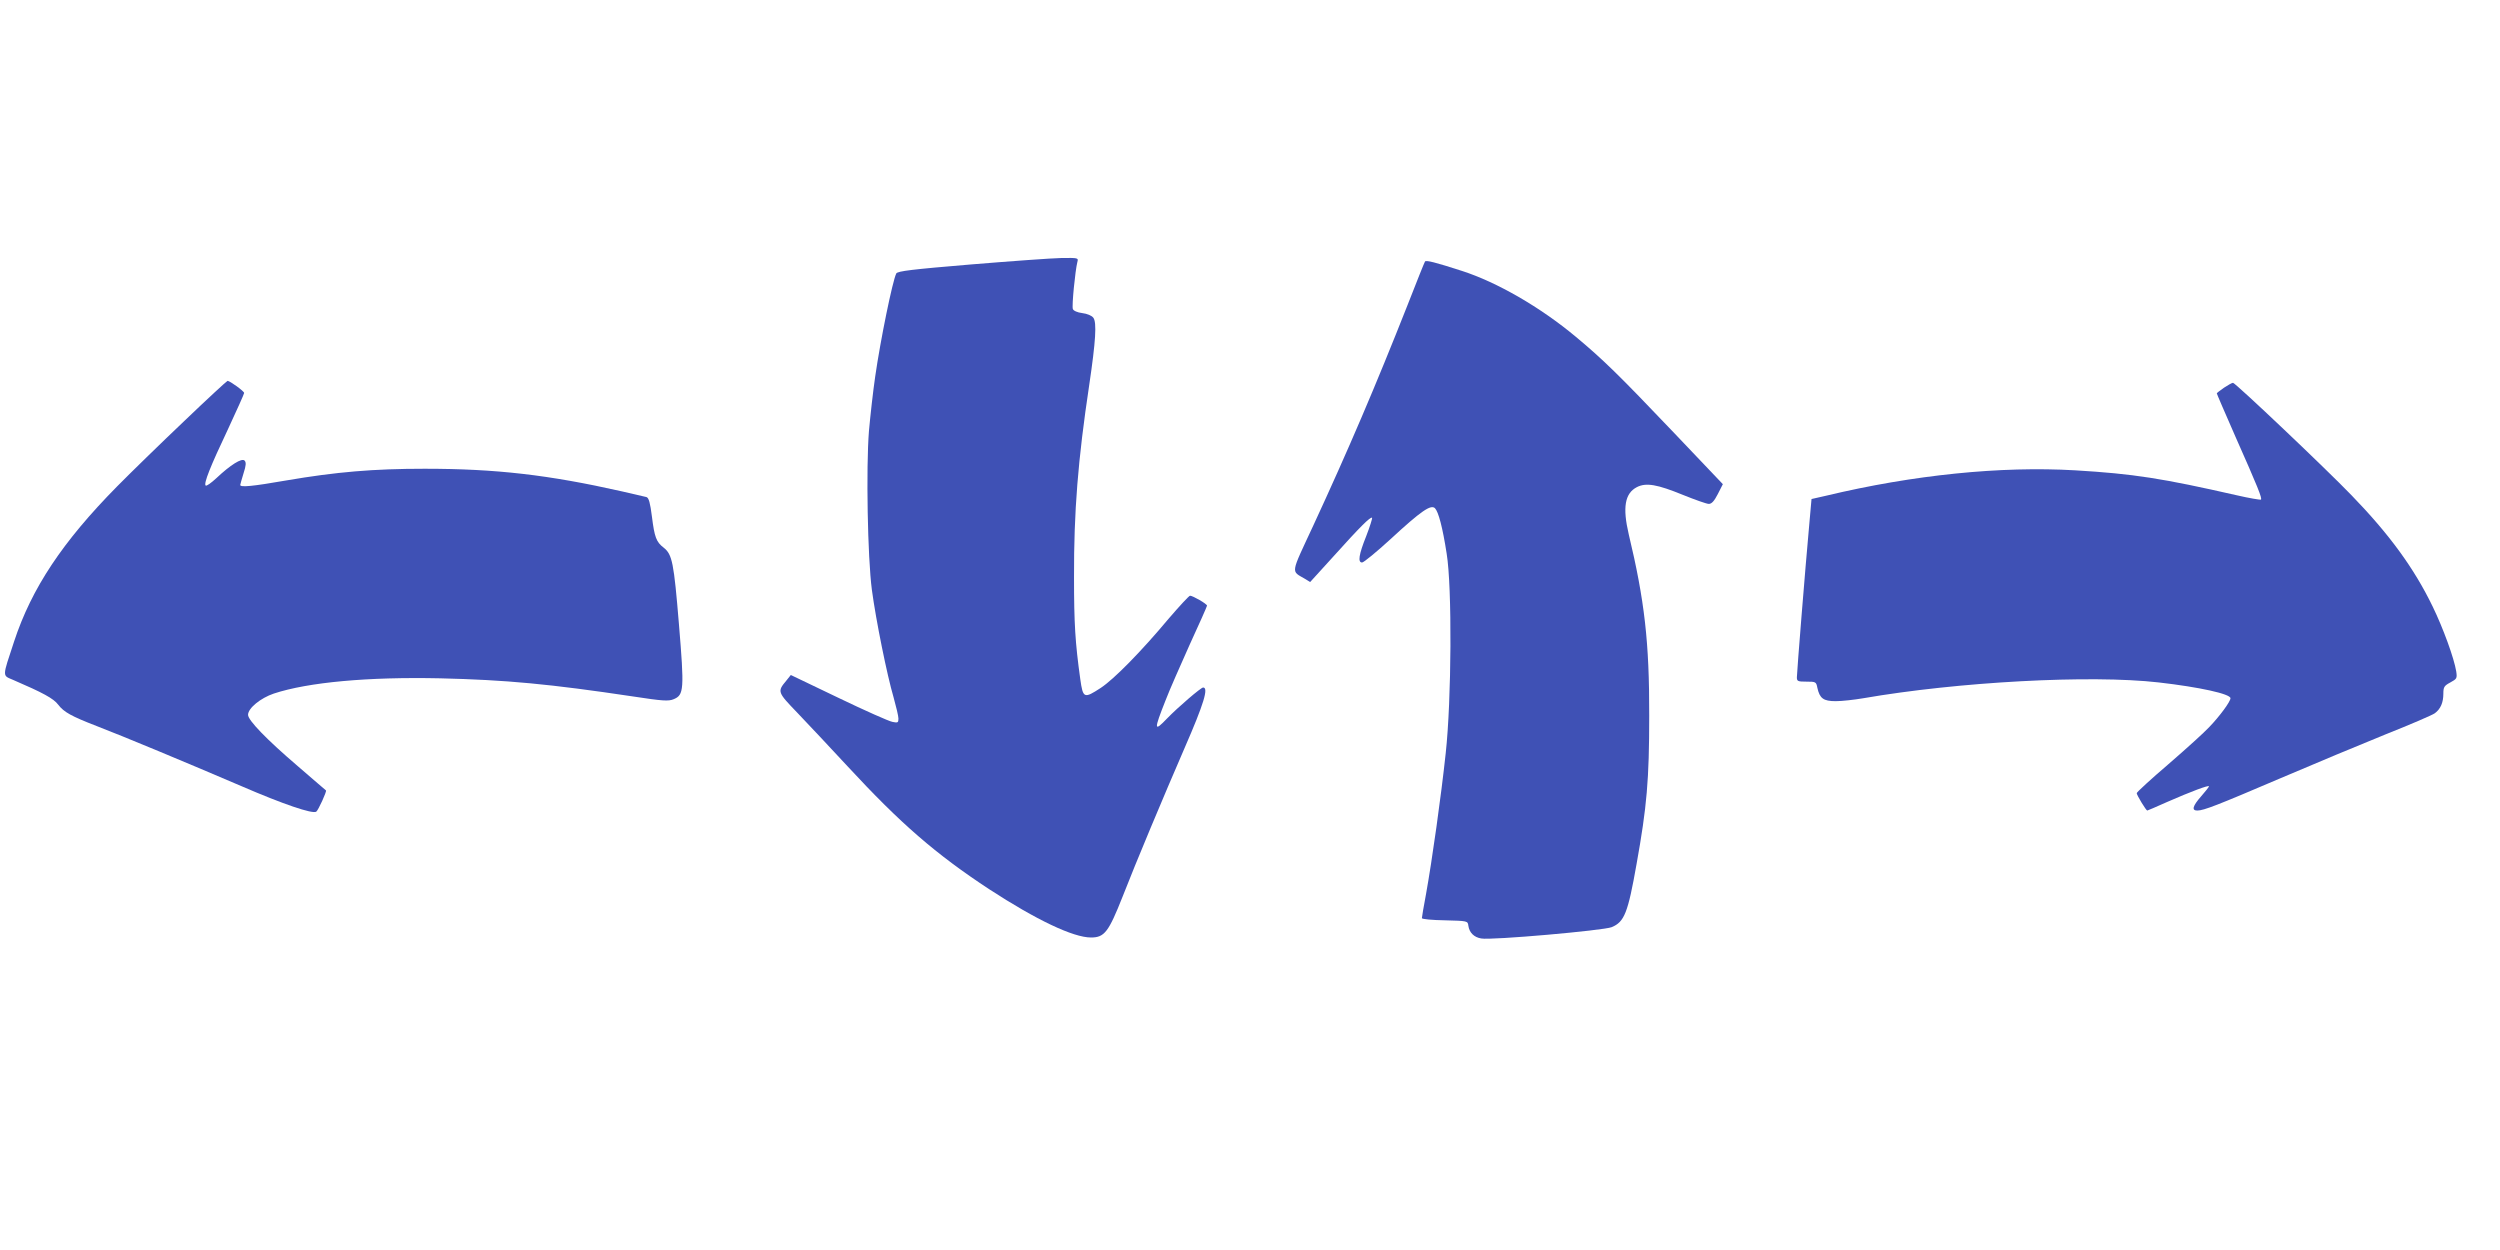
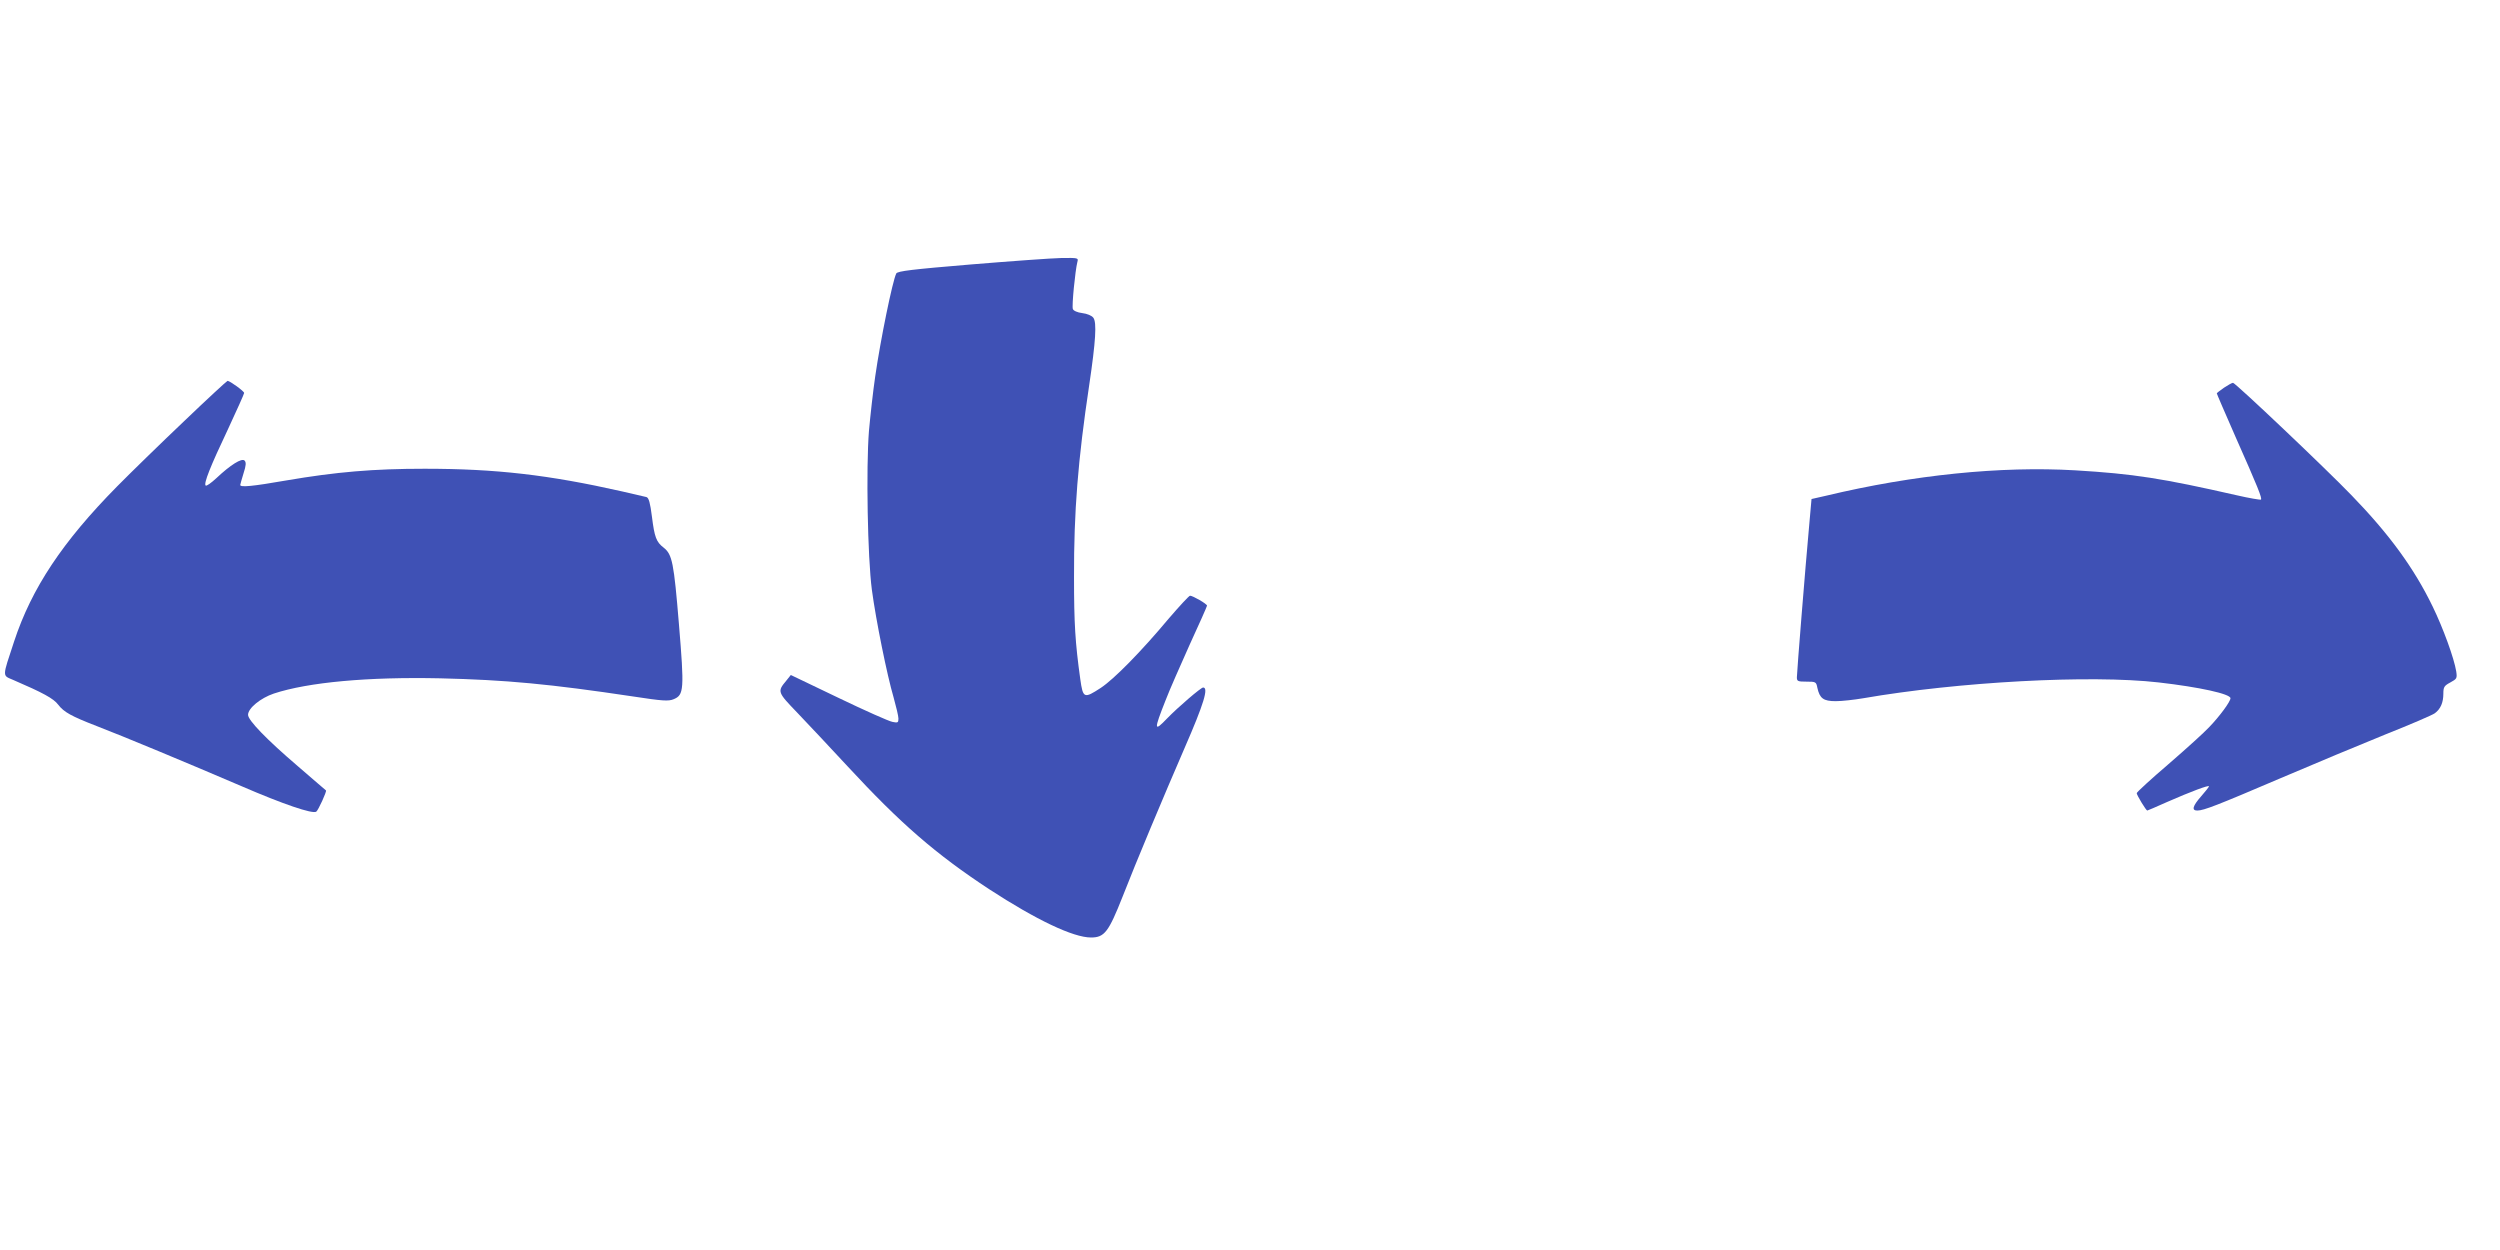
<svg xmlns="http://www.w3.org/2000/svg" version="1.0" width="1280pt" height="640pt" viewBox="0 0 1280 640" preserveAspectRatio="xMidYMid meet">
  <g transform="translate(0,640) scale(0.1,-0.1)" fill="#3f51b5" stroke="none">
    <path d="M4971 5046 c-300 -25 -375 -34 -382 -46 -19 -37 -81 -340 -108 -528 -11 -75 -25 -201 -32 -279 -15 -188 -7 -646 15 -813 21 -157 78 -438 111 -550 13 -47 25 -96 25 -109 0 -21 -3 -23 -31 -17 -17 3 -141 58 -276 123 l-244 117 -24 -30 c-46 -55 -44 -58 57 -163 51 -53 167 -177 258 -275 270 -292 451 -449 725 -629 241 -157 430 -247 521 -247 69 0 90 28 162 210 66 170 212 518 317 760 99 227 124 310 95 310 -11 0 -129 -101 -185 -159 -67 -70 -68 -60 -7 94 19 50 75 177 123 284 49 106 89 197 89 200 0 9 -73 51 -87 51 -5 0 -54 -53 -109 -117 -143 -171 -280 -310 -348 -355 -86 -56 -91 -54 -105 45 -26 187 -32 284 -32 522 -1 335 20 599 78 985 33 223 39 319 21 343 -8 11 -32 21 -57 24 -25 3 -45 12 -48 21 -6 15 12 196 23 240 6 22 5 22 -82 21 -49 -1 -257 -16 -463 -33z" />
-     <path d="M7296 5061 c-3 -4 -43 -104 -89 -222 -163 -413 -303 -741 -484 -1132 -117 -252 -114 -228 -41 -271 l26 -16 120 132 c134 149 189 204 197 197 2 -3 -11 -45 -30 -94 -38 -95 -44 -135 -21 -135 8 0 74 54 146 120 157 145 206 178 227 158 18 -19 39 -97 60 -233 28 -172 25 -748 -5 -1022 -24 -223 -69 -544 -101 -722 -12 -63 -21 -118 -21 -122 0 -5 53 -10 118 -11 116 -3 117 -3 120 -28 5 -35 29 -59 66 -65 50 -10 627 41 668 58 65 27 83 73 127 322 53 295 65 432 65 760 1 376 -24 592 -105 930 -32 137 -20 209 42 241 47 24 104 14 236 -40 62 -25 121 -46 132 -46 15 0 28 15 46 50 l26 51 -254 267 c-281 295 -359 371 -498 487 -182 152 -404 280 -584 338 -136 44 -184 56 -189 48z" />
    <path d="M942 4243 c-119 -113 -274 -264 -343 -334 -278 -282 -437 -520 -527 -794 -61 -185 -61 -172 -5 -196 153 -66 207 -95 231 -127 29 -38 67 -59 196 -109 133 -51 467 -190 742 -308 215 -93 363 -143 383 -131 10 6 55 105 50 109 -2 2 -67 57 -144 124 -159 136 -255 235 -255 263 0 34 64 86 132 109 176 58 482 86 852 78 337 -8 561 -29 988 -93 150 -23 181 -25 207 -14 53 22 55 48 27 386 -26 314 -34 355 -78 390 -38 29 -47 54 -60 158 -9 71 -16 97 -28 101 -8 2 -64 15 -125 29 -377 85 -646 116 -1011 116 -262 0 -452 -16 -709 -60 -172 -30 -235 -36 -235 -23 0 3 8 30 17 60 13 40 14 56 5 65 -14 14 -72 -22 -144 -90 -27 -25 -51 -42 -55 -38 -11 10 23 96 114 288 45 97 83 181 83 186 0 9 -73 62 -85 62 -3 0 -104 -93 -223 -207z" />
    <path d="M11387 4415 c-20 -14 -37 -27 -37 -29 0 -3 43 -102 96 -223 114 -257 137 -314 130 -321 -3 -2 -58 7 -123 22 -383 87 -527 110 -829 128 -380 22 -827 -23 -1274 -130 l-75 -17 -12 -135 c-19 -207 -63 -753 -63 -778 0 -20 5 -22 49 -22 48 0 50 -1 56 -32 12 -54 31 -68 94 -68 31 0 94 7 141 15 484 84 1163 121 1512 81 210 -24 368 -59 368 -81 0 -17 -55 -92 -109 -148 -25 -27 -119 -112 -208 -189 -90 -77 -163 -144 -163 -149 0 -10 48 -89 54 -89 2 0 48 20 102 44 121 53 214 88 214 80 0 -3 -18 -26 -40 -51 -44 -50 -50 -73 -20 -73 33 0 102 27 425 165 171 73 413 174 539 225 126 50 240 99 252 108 30 22 44 55 44 101 0 33 4 40 36 57 33 18 35 21 30 56 -11 68 -67 222 -121 333 -95 196 -222 370 -415 569 -130 135 -595 576 -607 576 -5 0 -25 -11 -46 -25z" />
  </g>
</svg>